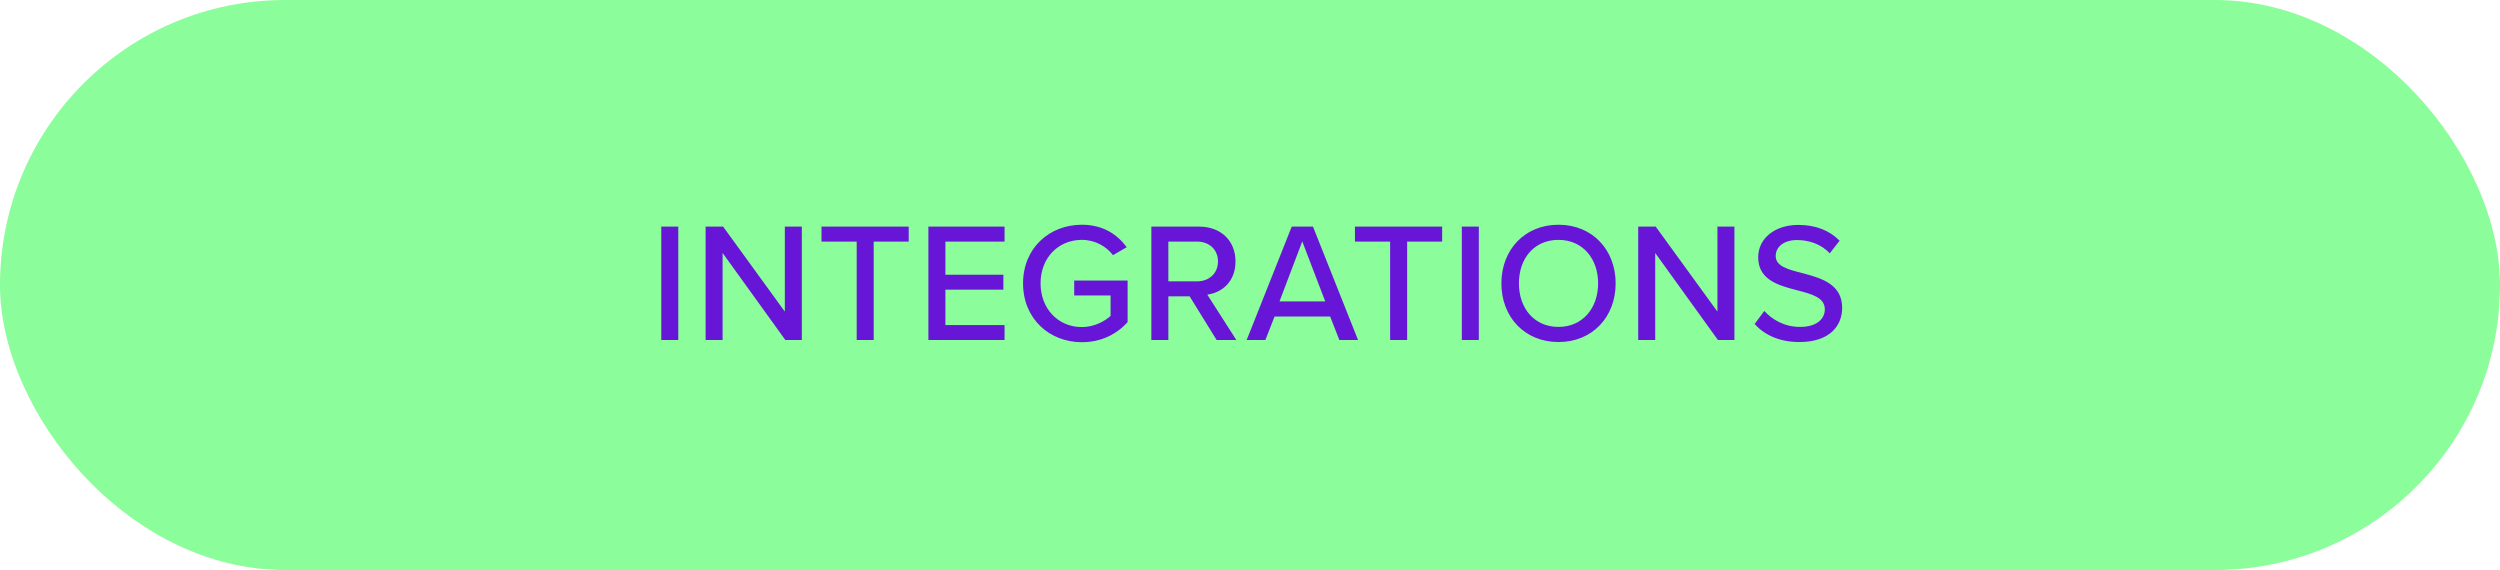
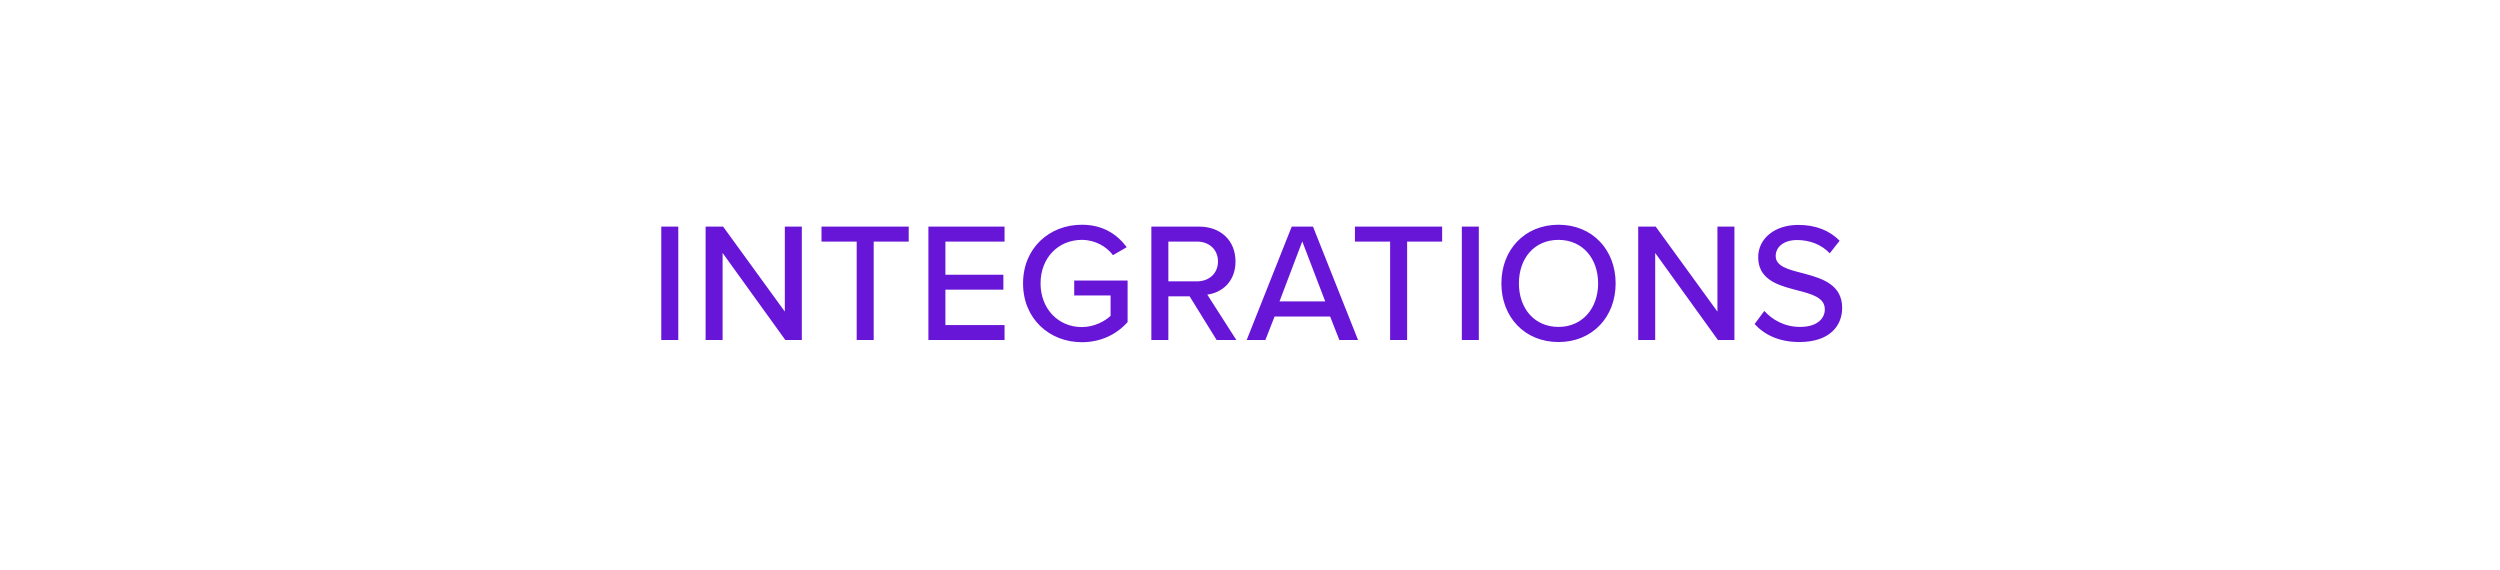
<svg xmlns="http://www.w3.org/2000/svg" width="250px" height="57px" viewBox="0 0 250 57" version="1.1">
  <title>INTEGRATIONS</title>
  <g id="Asset-Distribution" stroke="none" stroke-width="1" fill="none" fill-rule="evenodd">
    <g id="Artboard" transform="translate(-31, -307)">
      <g id="INTEGRATIONS" transform="translate(31, 307)">
-         <rect id="Rectangle" fill="#8CFD9B" x="0" y="0" width="250" height="57" rx="28.5" />
        <path d="M67.828,34 L67.828,22.661 L66.127,22.661 L66.127,34 L67.828,34 Z M72.26,34 L72.26,25.296 L78.534,34 L80.183,34 L80.183,22.661 L78.483,22.661 L78.483,31.161 L72.311,22.661 L70.561,22.661 L70.561,34 L72.26,34 Z M87.37,34 L87.37,24.157 L90.871,24.157 L90.871,22.661 L82.15,22.661 L82.15,24.157 L85.669,24.157 L85.669,34 L87.37,34 Z M100.456,34 L100.456,32.504 L94.54,32.504 L94.54,28.968 L100.337,28.968 L100.337,27.472 L94.54,27.472 L94.54,24.157 L100.456,24.157 L100.456,22.661 L92.84,22.661 L92.84,34 L100.456,34 Z M108.186,34.221 C110.108,34.221 111.671,33.422 112.76,32.215 L112.76,28.05 L107.421,28.05 L107.421,29.546 L111.059,29.546 L111.059,31.586 C110.516,32.096 109.445,32.708 108.186,32.708 C105.823,32.708 104.055,30.872 104.055,28.339 C104.055,25.789 105.823,23.987 108.186,23.987 C109.513,23.987 110.651,24.65 111.297,25.517 L112.674,24.718 C111.722,23.443 110.311,22.474 108.186,22.474 C104.939,22.474 102.305,24.803 102.305,28.339 C102.305,31.875 104.939,34.221 108.186,34.221 Z M116.835,34 L116.835,29.631 L118.96,29.631 L121.663,34 L123.635,34 L120.728,29.461 C122.174,29.274 123.55,28.186 123.55,26.146 C123.55,24.055 122.072,22.661 119.912,22.661 L115.135,22.661 L115.135,34 L116.835,34 Z M119.692,28.135 L116.835,28.135 L116.835,24.157 L119.692,24.157 C120.915,24.157 121.799,24.956 121.799,26.146 C121.799,27.336 120.915,28.135 119.692,28.135 Z M126.538,34 L127.457,31.654 L133.016,31.654 L133.934,34 L135.804,34 L131.298,22.661 L129.173,22.661 L124.668,34 L126.538,34 Z M132.523,30.141 L127.95,30.141 L130.227,24.14 L132.523,30.141 Z M140.713,34 L140.713,24.157 L144.214,24.157 L144.214,22.661 L135.494,22.661 L135.494,24.157 L139.012,24.157 L139.012,34 L140.713,34 Z M147.882,34 L147.882,22.661 L146.183,22.661 L146.183,34 L147.882,34 Z M155.851,34.204 C159.234,34.204 161.564,31.705 161.564,28.339 C161.564,24.973 159.234,22.474 155.851,22.474 C152.469,22.474 150.139,24.973 150.139,28.339 C150.139,31.705 152.469,34.204 155.851,34.204 Z M155.851,32.691 C153.421,32.691 151.891,30.821 151.891,28.339 C151.891,25.84 153.421,23.987 155.851,23.987 C158.249,23.987 159.812,25.84 159.812,28.339 C159.812,30.821 158.249,32.691 155.851,32.691 Z M165.52,34 L165.52,25.296 L171.793,34 L173.442,34 L173.442,22.661 L171.743,22.661 L171.743,31.161 L165.571,22.661 L163.821,22.661 L163.821,34 L165.52,34 Z M179.933,34.204 C182.993,34.204 184.216,32.555 184.216,30.787 C184.216,28.524 182.319,27.874 180.555,27.396 L180.204,27.302 L180.204,27.302 C178.793,26.945 177.57,26.622 177.57,25.602 C177.57,24.65 178.436,24.004 179.695,24.004 C180.918,24.004 182.108,24.412 182.976,25.33 L183.962,24.072 C182.958,23.052 181.582,22.491 179.831,22.491 C177.468,22.491 175.819,23.851 175.819,25.721 C175.819,27.816 177.55,28.445 179.228,28.899 L179.574,28.991 C179.632,29.006 179.689,29.021 179.745,29.036 C181.19,29.41 182.482,29.75 182.482,30.94 C182.482,31.756 181.837,32.691 180,32.691 C178.419,32.691 177.196,31.943 176.43,31.093 L175.462,32.402 C176.43,33.473 177.91,34.204 179.933,34.204 Z" fill="#6716D8" fill-rule="nonzero" />
      </g>
    </g>
  </g>
</svg>